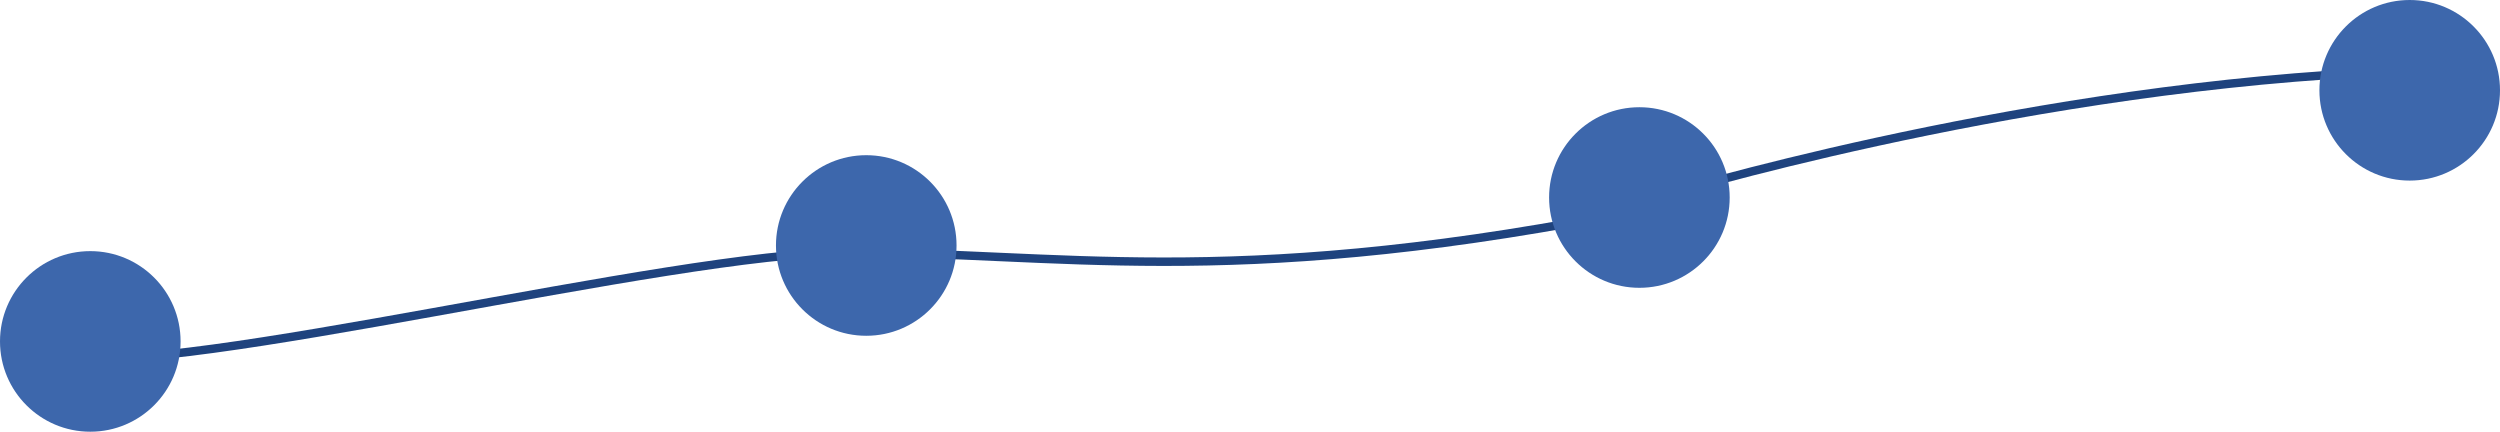
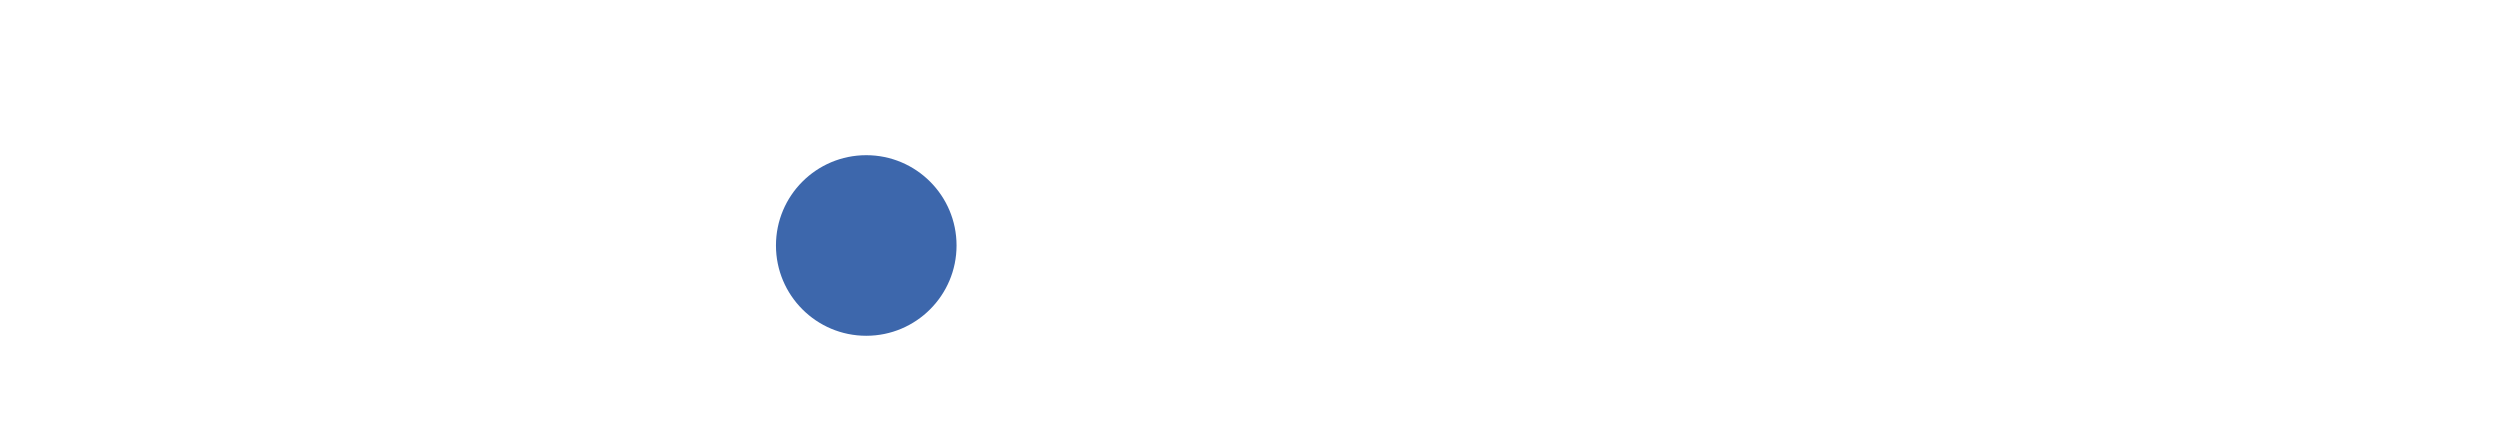
<svg xmlns="http://www.w3.org/2000/svg" width="886" height="153" viewBox="0 0 886 153" fill="none">
-   <path d="M25 126.115C63.017 133.753 238.672 89.451 299.5 89.451C375.534 89.451 434 102.566 570.5 76.5C613.007 68.383 589 69.5 589 69.5C589 69.5 709.5 32.737 837 25.863C914.728 21.672 791.534 25.863 873 25.863" stroke="#1F437E" stroke-width="3" />
-   <circle cx="32" cy="121" r="32" fill="#3D67AC" />
-   <circle cx="854" cy="32" r="32" fill="#3D67AC" />
  <circle cx="307" cy="87" r="32" fill="#3D67AC" />
-   <circle cx="581" cy="70" r="32" fill="#3D67AC" />
</svg>